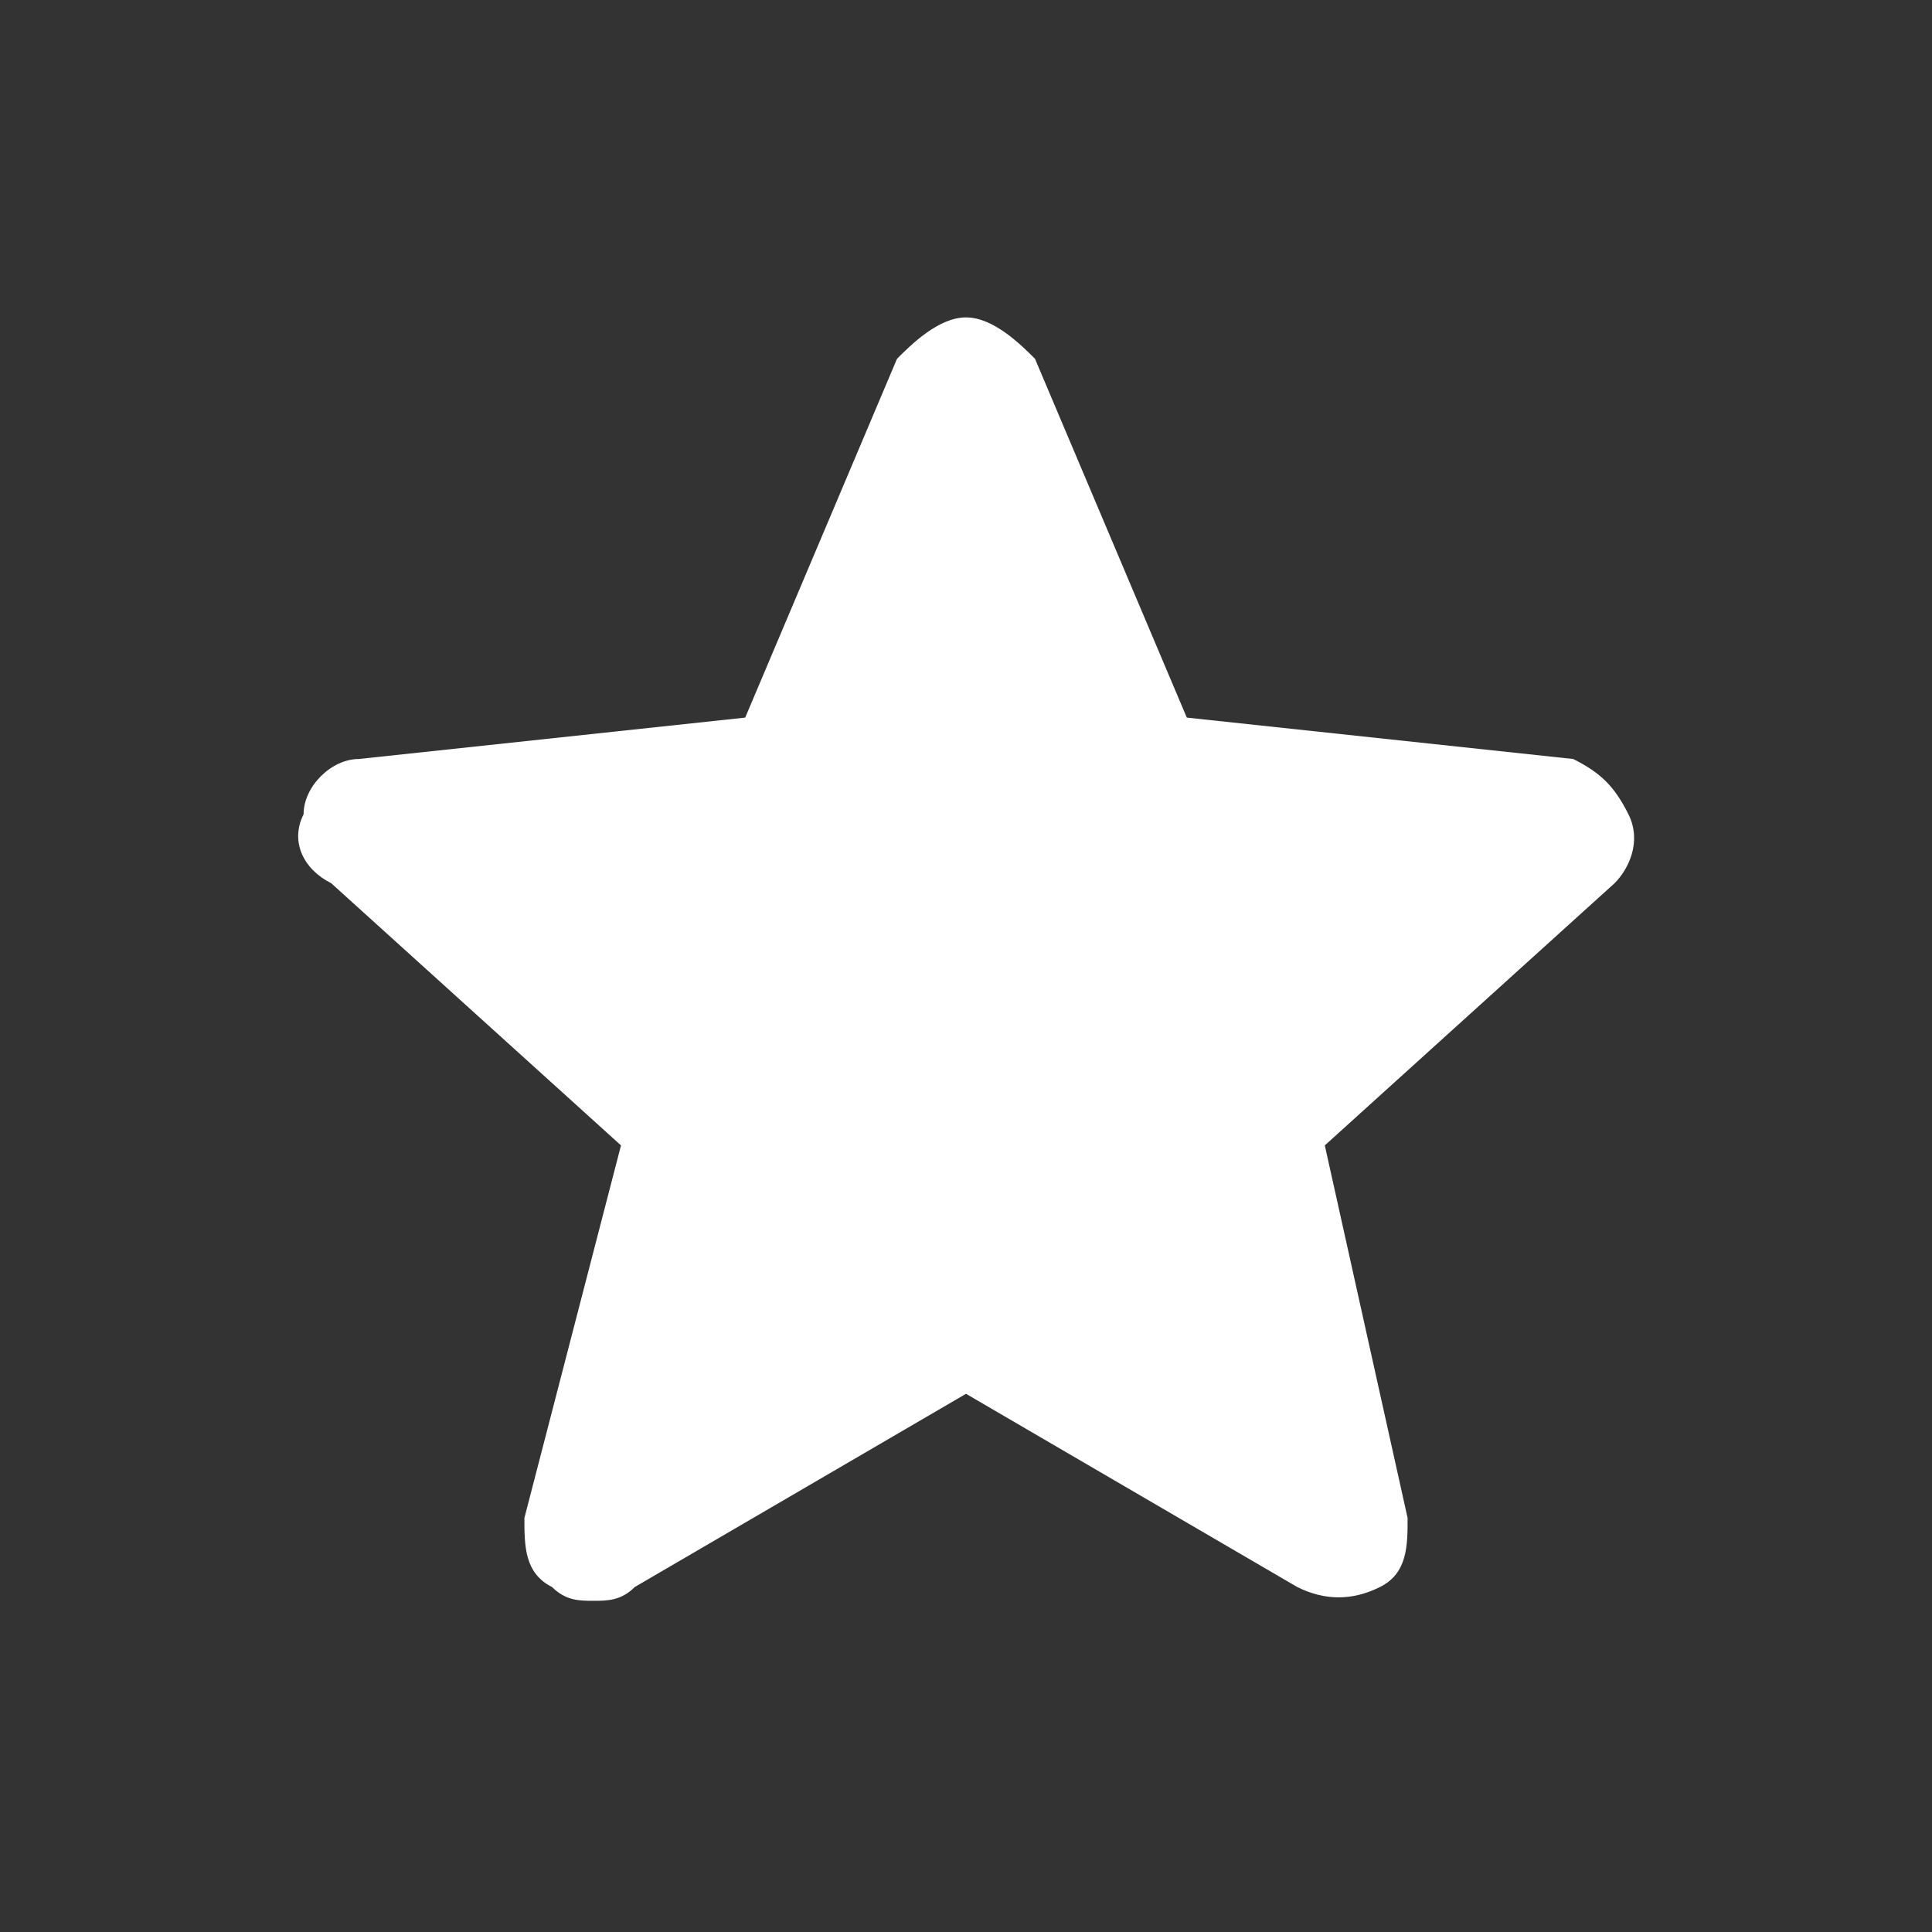
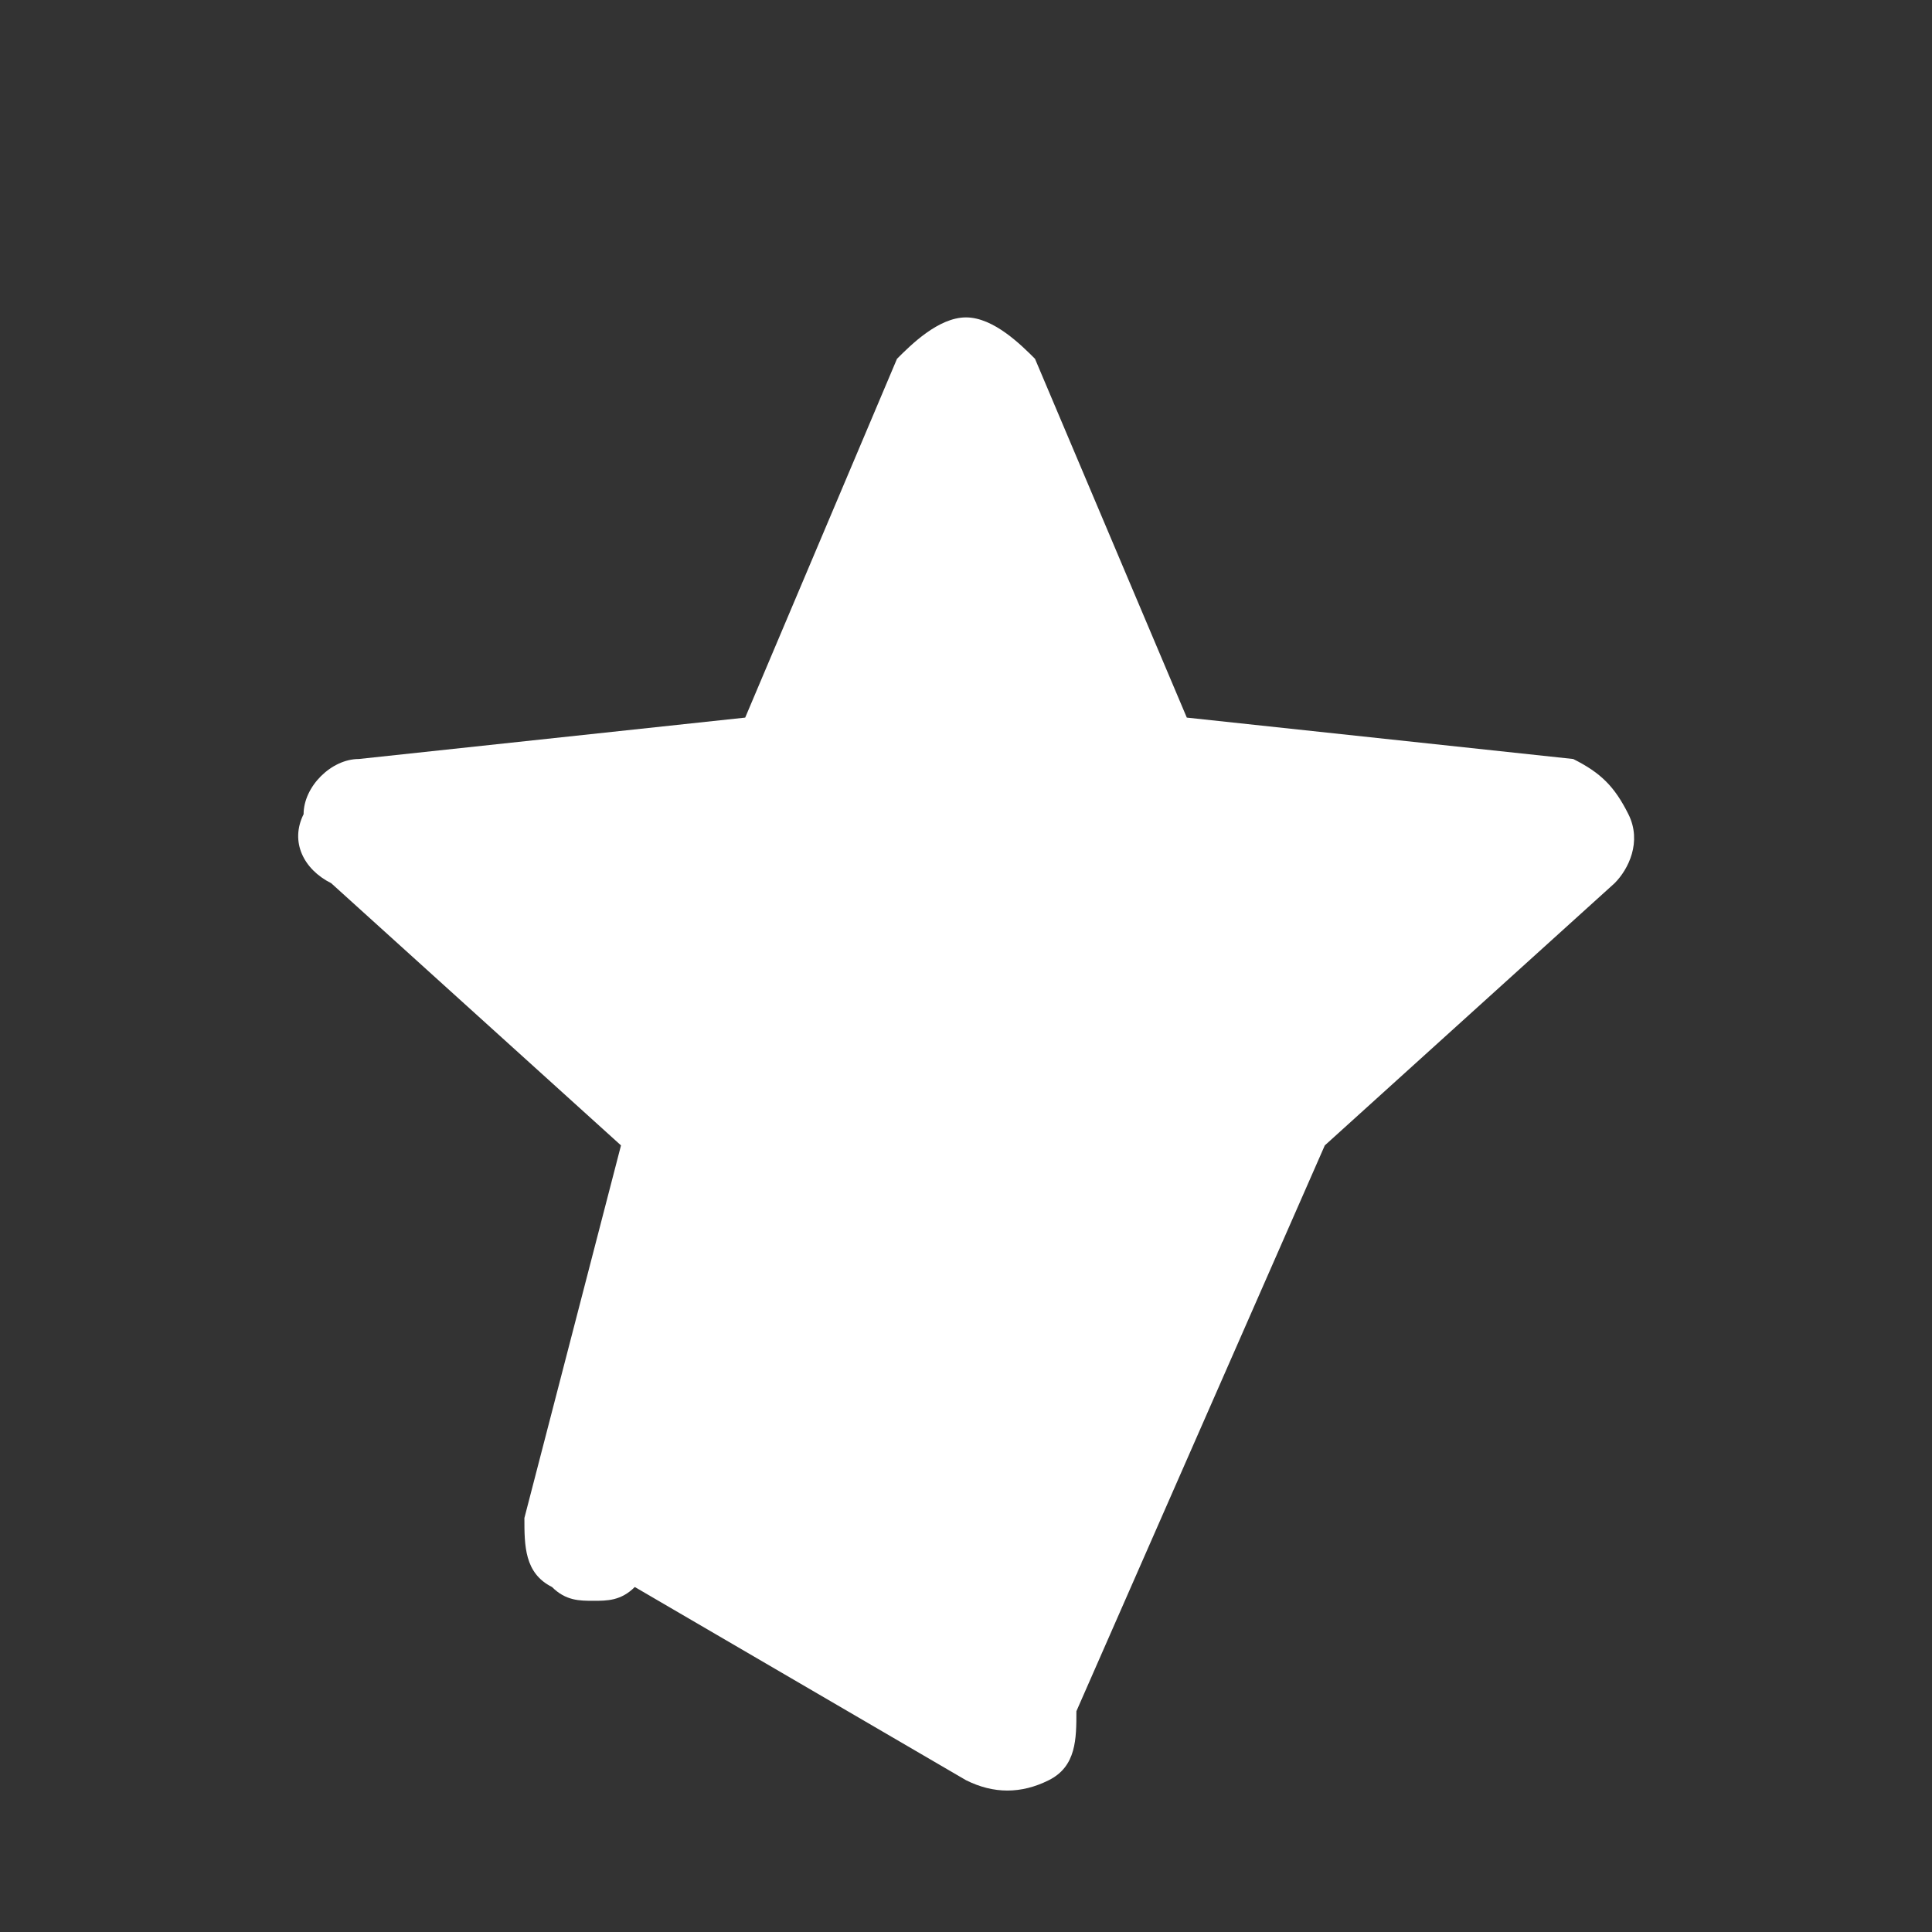
<svg xmlns="http://www.w3.org/2000/svg" version="1.1" id="Layer_1" x="0px" y="0px" viewBox="0 0 14 14" style="enable-background:new 0 0 14 14;" xml:space="preserve">
  <rect x="0" y="0" width="14" height="14" fill="#333333" stroke="none" />
  <style type="text/css">
	.st0{fill:#FFFFFF;}
</style>
-   <path class="st0" d="M11.8,5.9c-0.1-0.2-0.2-0.3-0.4-0.4L8.6,5.2L7.5,2.6C7.4,2.5,7.2,2.3,7,2.3S6.6,2.5,6.5,2.6L5.4,5.2L2.6,5.5  c-0.2,0-0.4,0.2-0.4,0.4c-0.1,0.2,0,0.4,0.2,0.5l2.1,1.9L3.8,11c0,0.2,0,0.4,0.2,0.5c0.1,0.1,0.2,0.1,0.3,0.1c0.1,0,0.2,0,0.3-0.1  L7,10.1l2.4,1.4c0.2,0.1,0.4,0.1,0.6,0c0.2-0.1,0.2-0.3,0.2-0.5L9.6,8.3l2.1-1.9C11.8,6.3,11.9,6.1,11.8,5.9z" />
+   <path class="st0" d="M11.8,5.9c-0.1-0.2-0.2-0.3-0.4-0.4L8.6,5.2L7.5,2.6C7.4,2.5,7.2,2.3,7,2.3S6.6,2.5,6.5,2.6L5.4,5.2L2.6,5.5  c-0.2,0-0.4,0.2-0.4,0.4c-0.1,0.2,0,0.4,0.2,0.5l2.1,1.9L3.8,11c0,0.2,0,0.4,0.2,0.5c0.1,0.1,0.2,0.1,0.3,0.1c0.1,0,0.2,0,0.3-0.1  l2.4,1.4c0.2,0.1,0.4,0.1,0.6,0c0.2-0.1,0.2-0.3,0.2-0.5L9.6,8.3l2.1-1.9C11.8,6.3,11.9,6.1,11.8,5.9z" />
</svg>